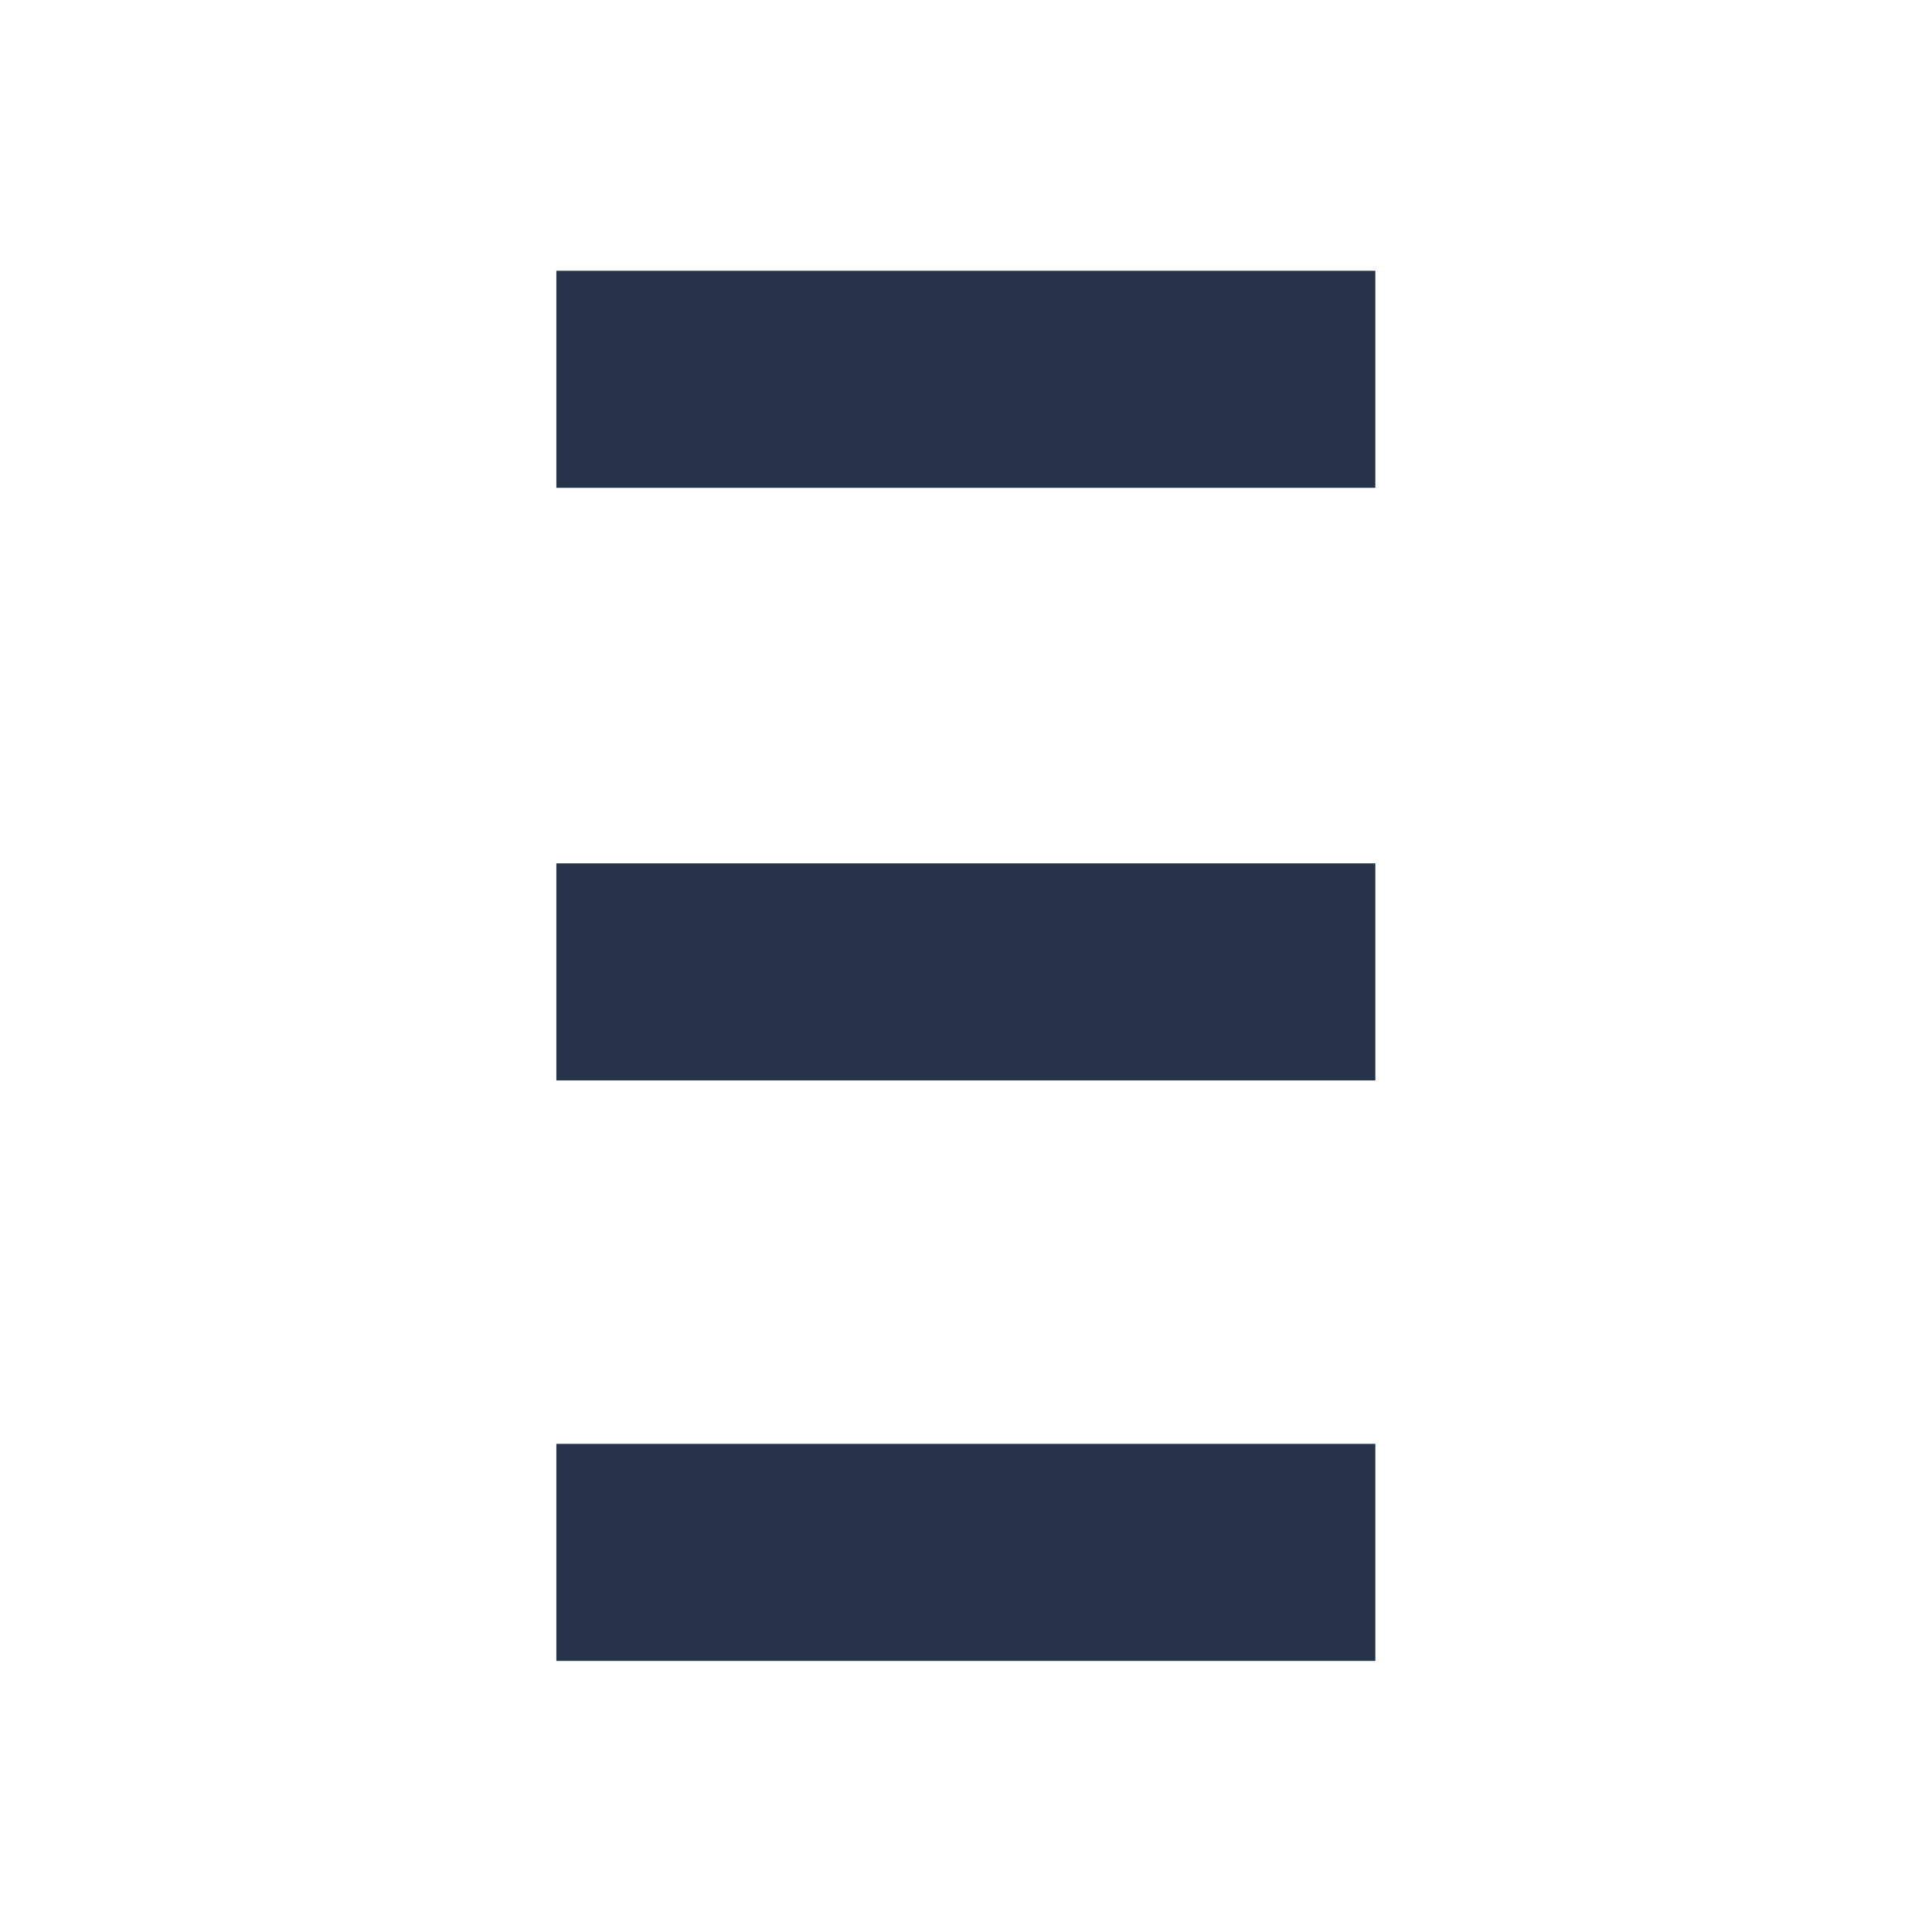
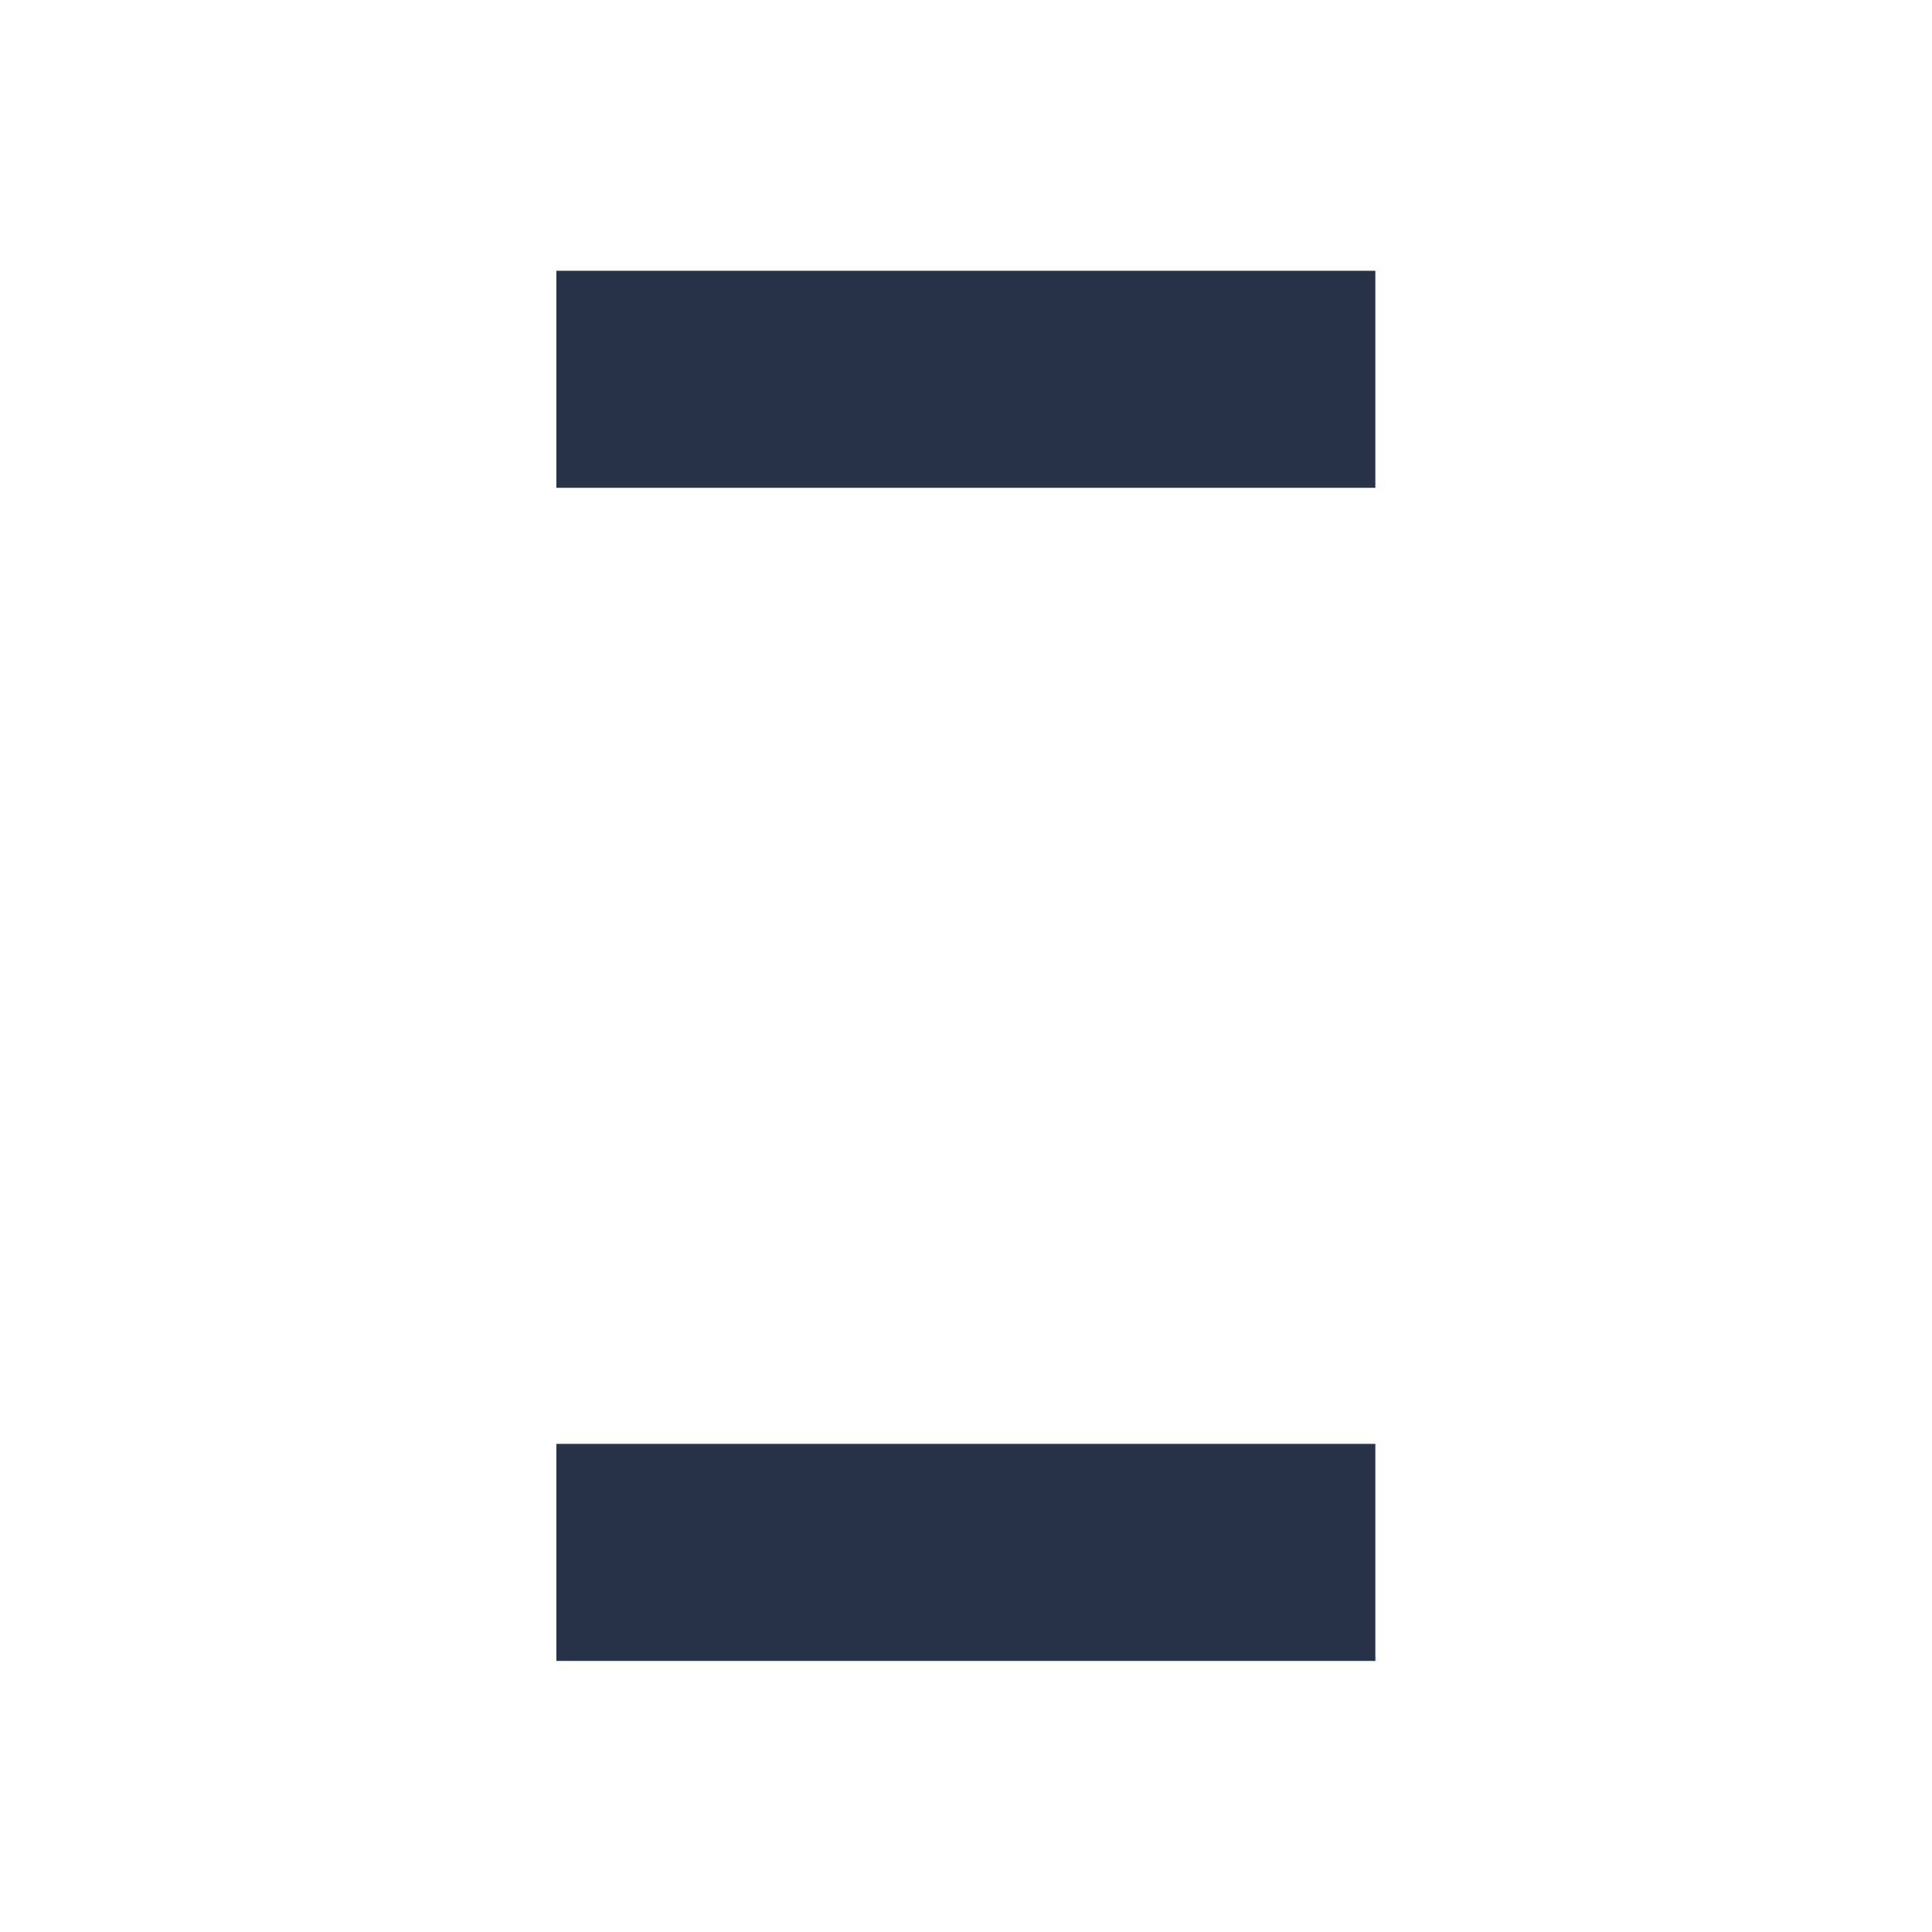
<svg xmlns="http://www.w3.org/2000/svg" id="Camada_1" viewBox="0 0 64 64">
  <defs>
    <style>      .st0 {        fill: #263349;      }    </style>
  </defs>
  <rect class="st0" x="18.43" y="8.97" width="27.13" height="7.19" />
-   <rect class="st0" x="18.43" y="28.6" width="27.13" height="7.19" />
  <rect class="st0" x="18.43" y="47.83" width="27.13" height="7.19" />
</svg>